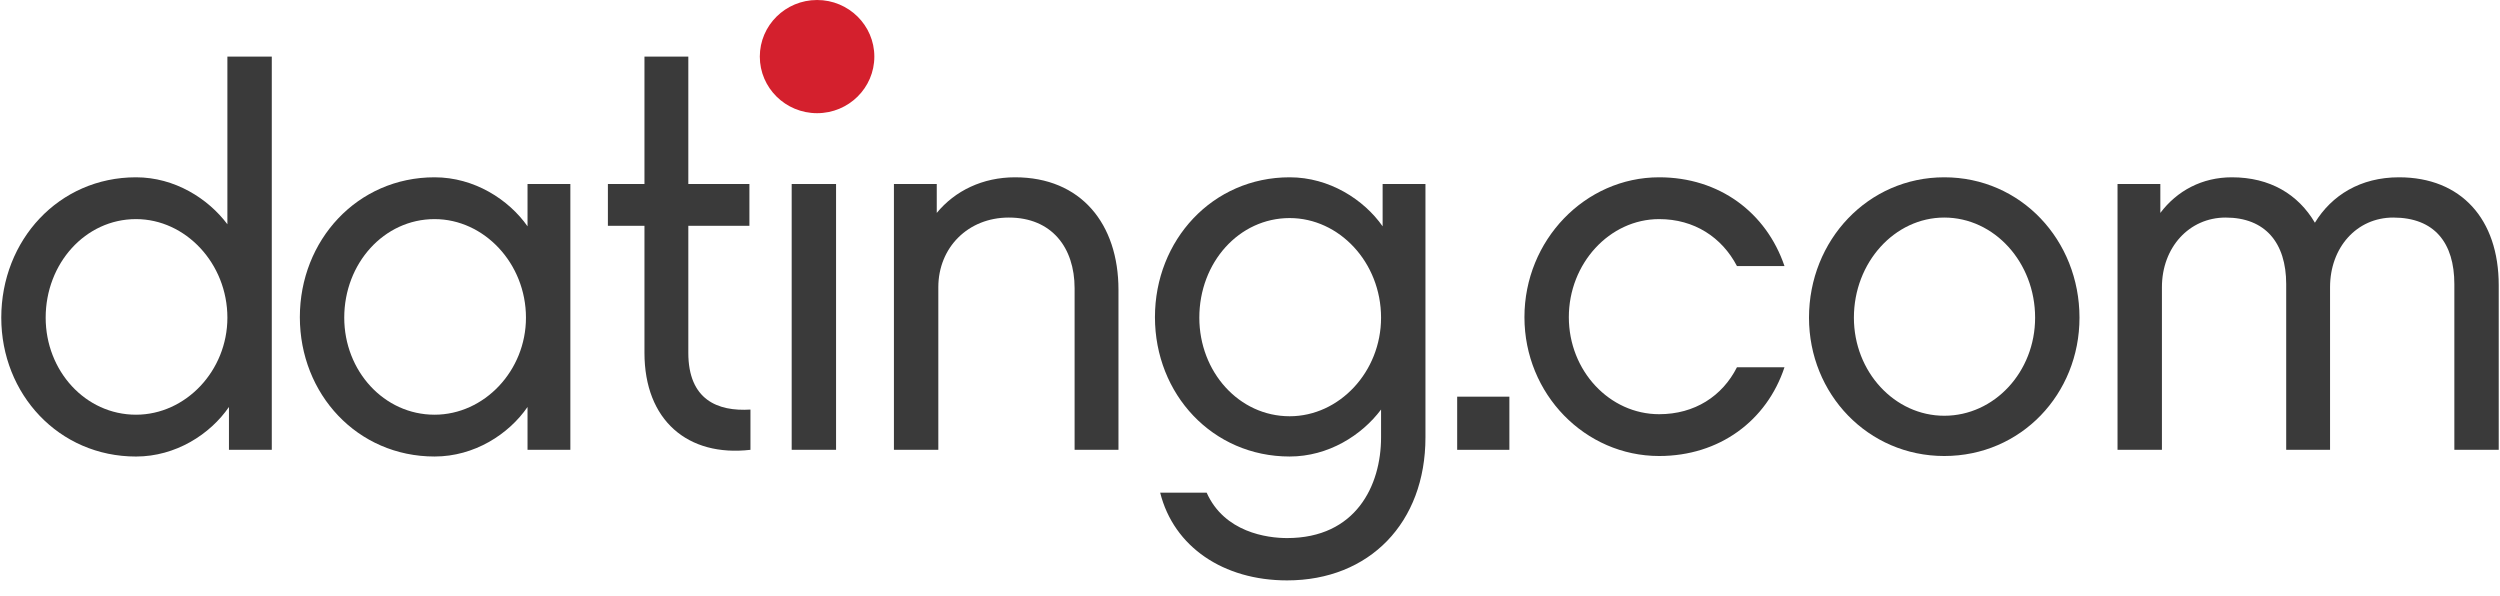
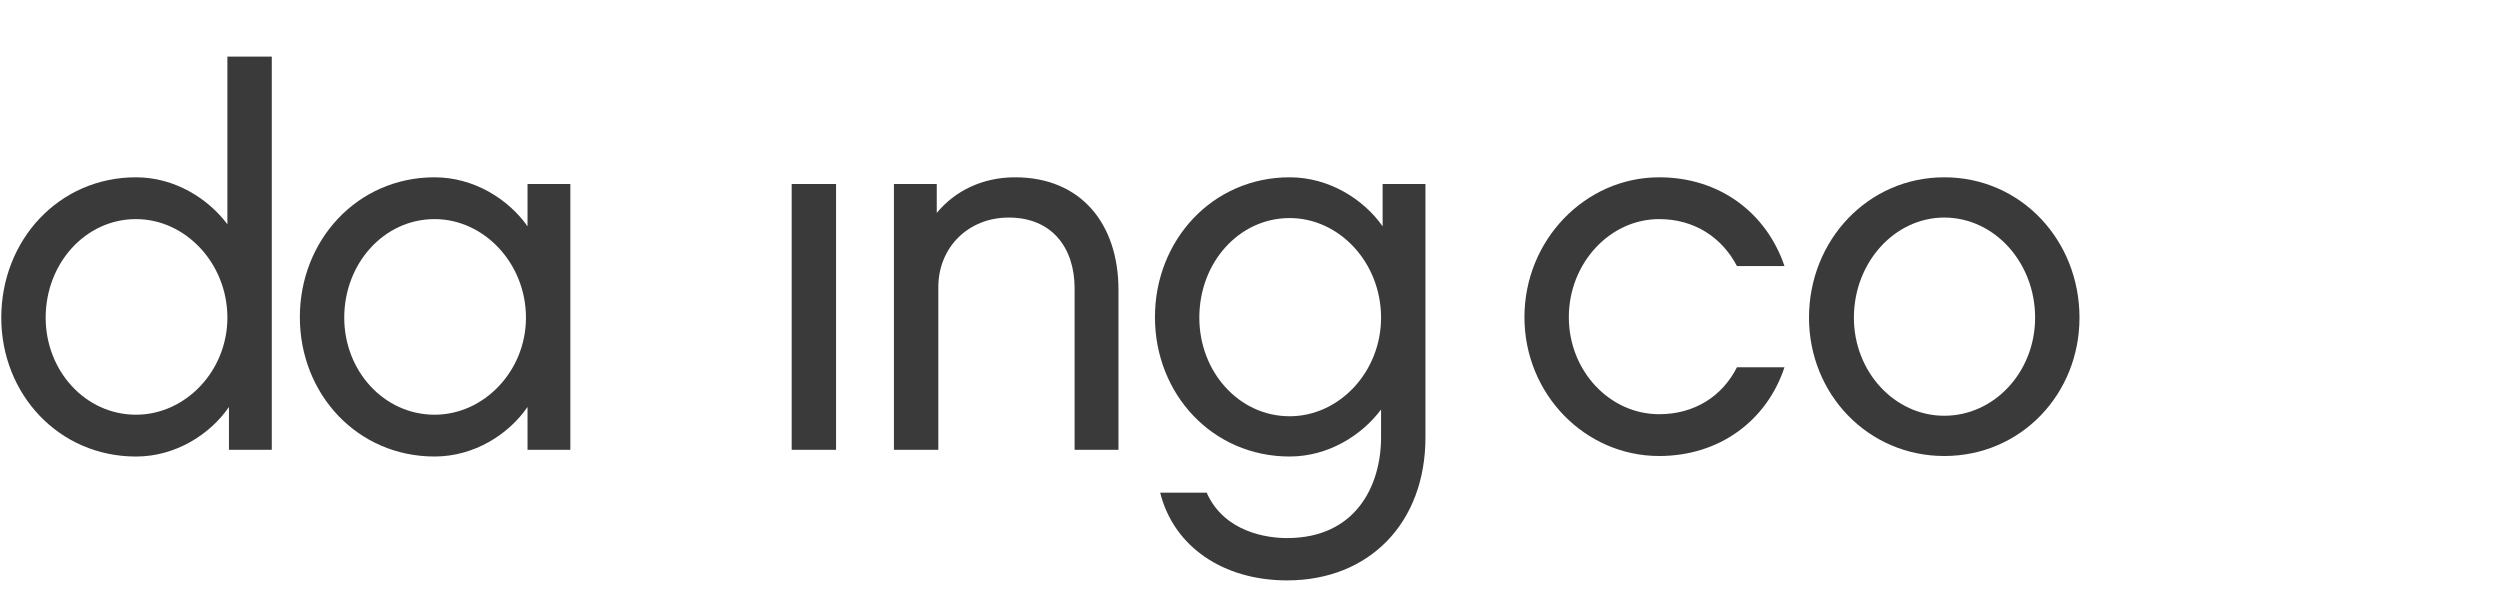
<svg xmlns="http://www.w3.org/2000/svg" width="306" height="73" viewBox="0 0 134 32" fill="none">
  <path d="M14.514 24.135H12.216V21.836C11.208 23.304 9.358 24.495 7.229 24.495C3.082 24.495 0 21.144 0 17.045C0 12.891 3.082 9.513 7.229 9.513C9.302 9.513 11.095 10.649 12.132 12.033V3.037H14.514L14.514 24.135ZM7.229 11.756C4.511 11.756 2.382 14.137 2.382 17.045C2.382 19.898 4.511 22.251 7.229 22.251C9.89 22.251 12.132 19.898 12.132 17.045C12.132 14.137 9.89 11.756 7.229 11.756Z" fill="#3A3A3A" />
  <path d="M30.534 24.135H28.236V21.836C27.227 23.304 25.378 24.494 23.248 24.494C19.102 24.494 16.02 21.144 16.02 17.017C16.02 12.891 19.102 9.513 23.248 9.513C25.378 9.513 27.227 10.704 28.236 12.143V9.873H30.534V24.135ZM23.248 11.756C20.53 11.756 18.402 14.137 18.402 17.045C18.402 19.897 20.53 22.251 23.248 22.251C25.91 22.251 28.152 19.897 28.152 17.045C28.152 14.137 25.91 11.756 23.248 11.756Z" fill="#3A3A3A" />
-   <path d="M40.197 24.135C36.835 24.523 34.51 22.556 34.51 18.929V12.116H32.548V9.873H34.51V3.037H36.863V9.873H40.141V12.116H36.863V18.929C36.863 21.448 38.433 22.086 40.197 21.975V24.135Z" fill="#3A3A3A" />
  <path d="M44.79 24.134H42.409V9.873H44.79V24.134Z" fill="#3A3A3A" />
  <path d="M59.943 24.135H57.589V15.467C57.589 13.279 56.357 11.673 54.059 11.673C51.874 11.673 50.277 13.279 50.277 15.411V24.135H47.895V9.873H50.193V11.424C51.173 10.233 52.658 9.513 54.395 9.513C57.926 9.513 59.943 12.005 59.943 15.55L59.943 24.135Z" fill="#3A3A3A" />
  <path d="M76.414 23.47C76.414 28.039 73.415 31.141 68.989 31.141C65.571 31.141 62.908 29.341 62.18 26.433H64.674C65.626 28.565 67.924 28.87 68.989 28.87C72.687 28.87 74.032 26.045 74.032 23.47V21.974C72.995 23.359 71.201 24.494 69.128 24.494C64.982 24.494 61.9 21.144 61.9 17.017C61.9 12.891 64.982 9.513 69.128 9.513C71.258 9.513 73.107 10.704 74.116 12.143V9.873H76.414L76.414 23.47ZM69.128 11.7C66.411 11.7 64.281 14.082 64.281 17.045C64.281 19.953 66.411 22.334 69.128 22.334C71.79 22.334 74.032 19.953 74.032 17.045C74.032 14.082 71.79 11.7 69.128 11.7Z" fill="#3A3A3A" />
-   <path d="M80.917 24.135H78.116V21.283H80.917V24.135Z" fill="#3A3A3A" />
  <path d="M88.954 24.467C84.975 24.467 81.725 21.144 81.725 17.017C81.725 12.891 84.975 9.513 88.954 9.513C92.176 9.513 94.698 11.396 95.678 14.276H93.128C92.316 12.725 90.831 11.756 88.954 11.756C86.292 11.756 84.107 14.137 84.107 17.017C84.107 19.897 86.292 22.224 88.954 22.224C90.859 22.224 92.345 21.255 93.128 19.704H95.678C94.725 22.584 92.176 24.467 88.954 24.467Z" fill="#3A3A3A" />
  <path d="M111.506 17.045C111.506 21.144 108.368 24.467 104.25 24.467C100.159 24.467 96.993 21.144 96.993 17.045C96.993 12.891 100.159 9.513 104.25 9.513C108.368 9.513 111.506 12.891 111.506 17.045ZM109.125 17.045C109.125 14.082 106.939 11.673 104.25 11.673C101.588 11.673 99.402 14.082 99.402 17.045C99.402 19.953 101.588 22.307 104.25 22.307C106.939 22.307 109.125 19.953 109.125 17.045Z" fill="#3A3A3A" />
-   <path d="M134 24.135H131.619V15.245C131.619 13.03 130.554 11.673 128.34 11.673C126.379 11.673 124.95 13.279 124.95 15.411V24.135H122.597V15.245C122.597 13.03 121.476 11.673 119.347 11.673C117.386 11.673 115.929 13.279 115.929 15.411V24.135H113.547V9.873H115.844V11.424C116.741 10.233 118.086 9.513 119.683 9.513C121.728 9.513 123.241 10.427 124.137 11.95C125.034 10.482 126.575 9.513 128.649 9.513C131.983 9.513 134 11.756 134 15.301V24.135Z" fill="#3A3A3A" />
-   <path d="M43.772 6.073C45.469 6.073 46.844 4.714 46.844 3.037C46.844 1.36 45.469 0 43.772 0C42.075 0 40.699 1.36 40.699 3.037C40.699 4.714 42.075 6.073 43.772 6.073Z" fill="#D4202D" />
</svg>